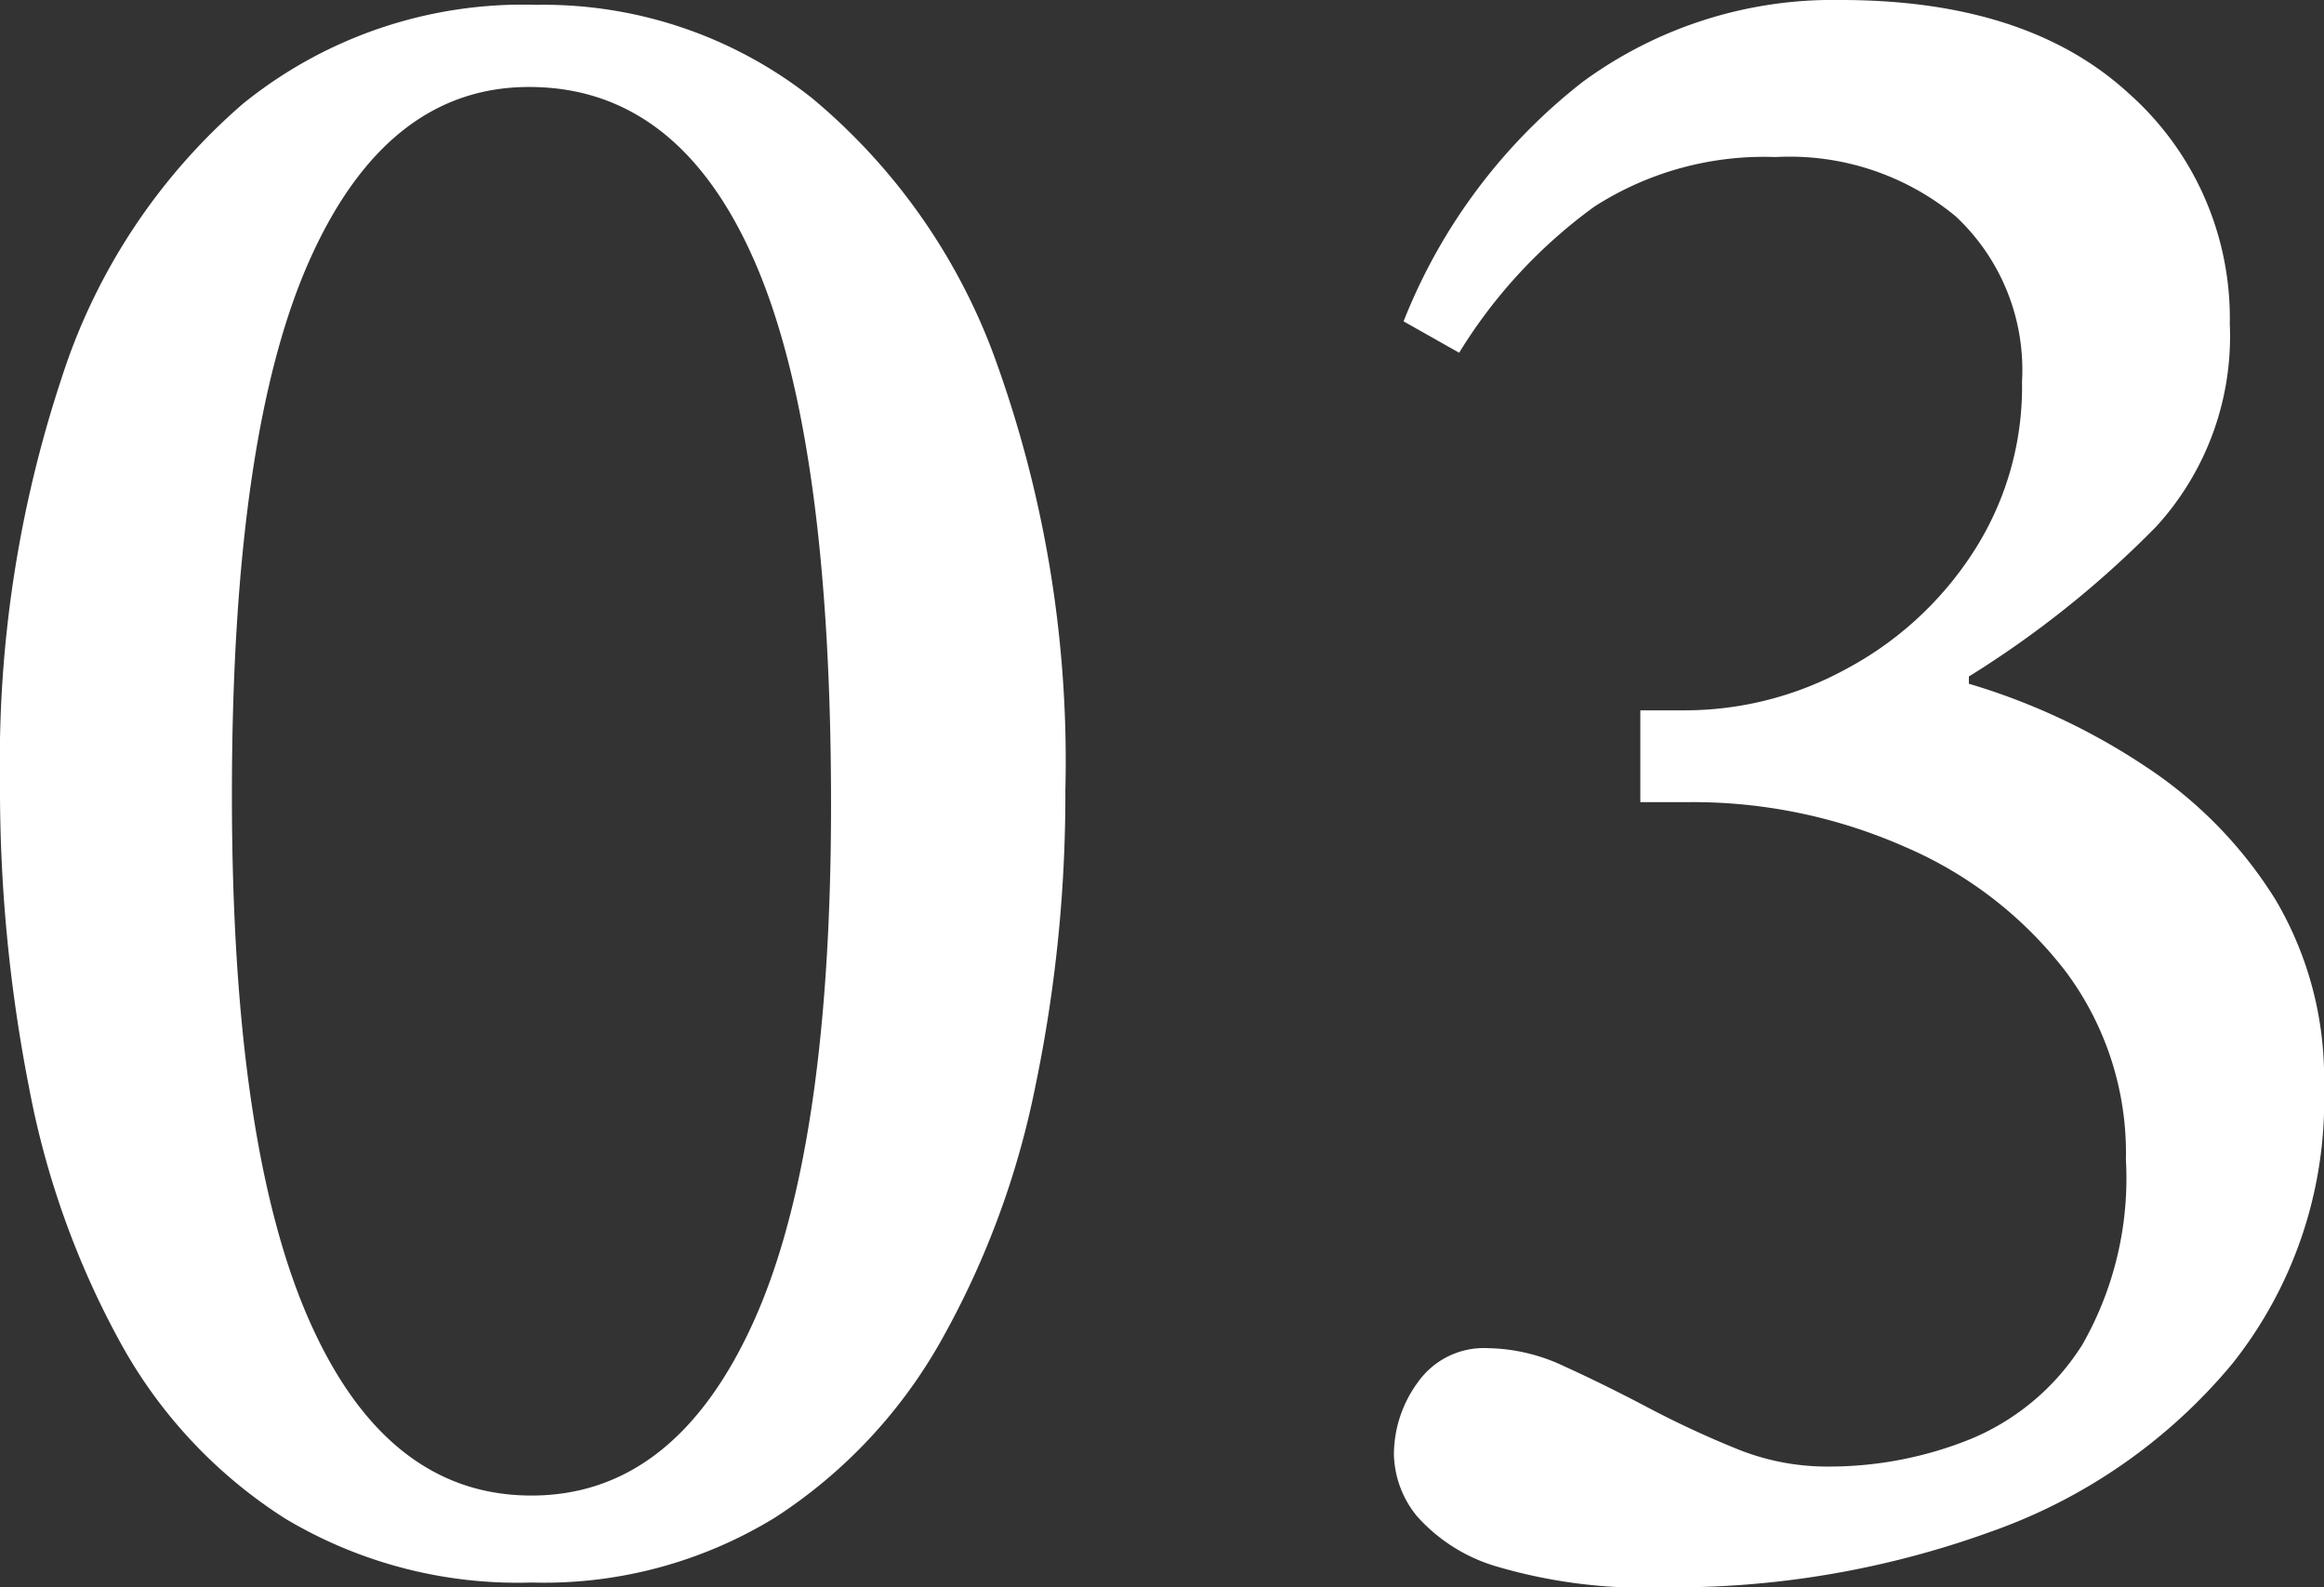
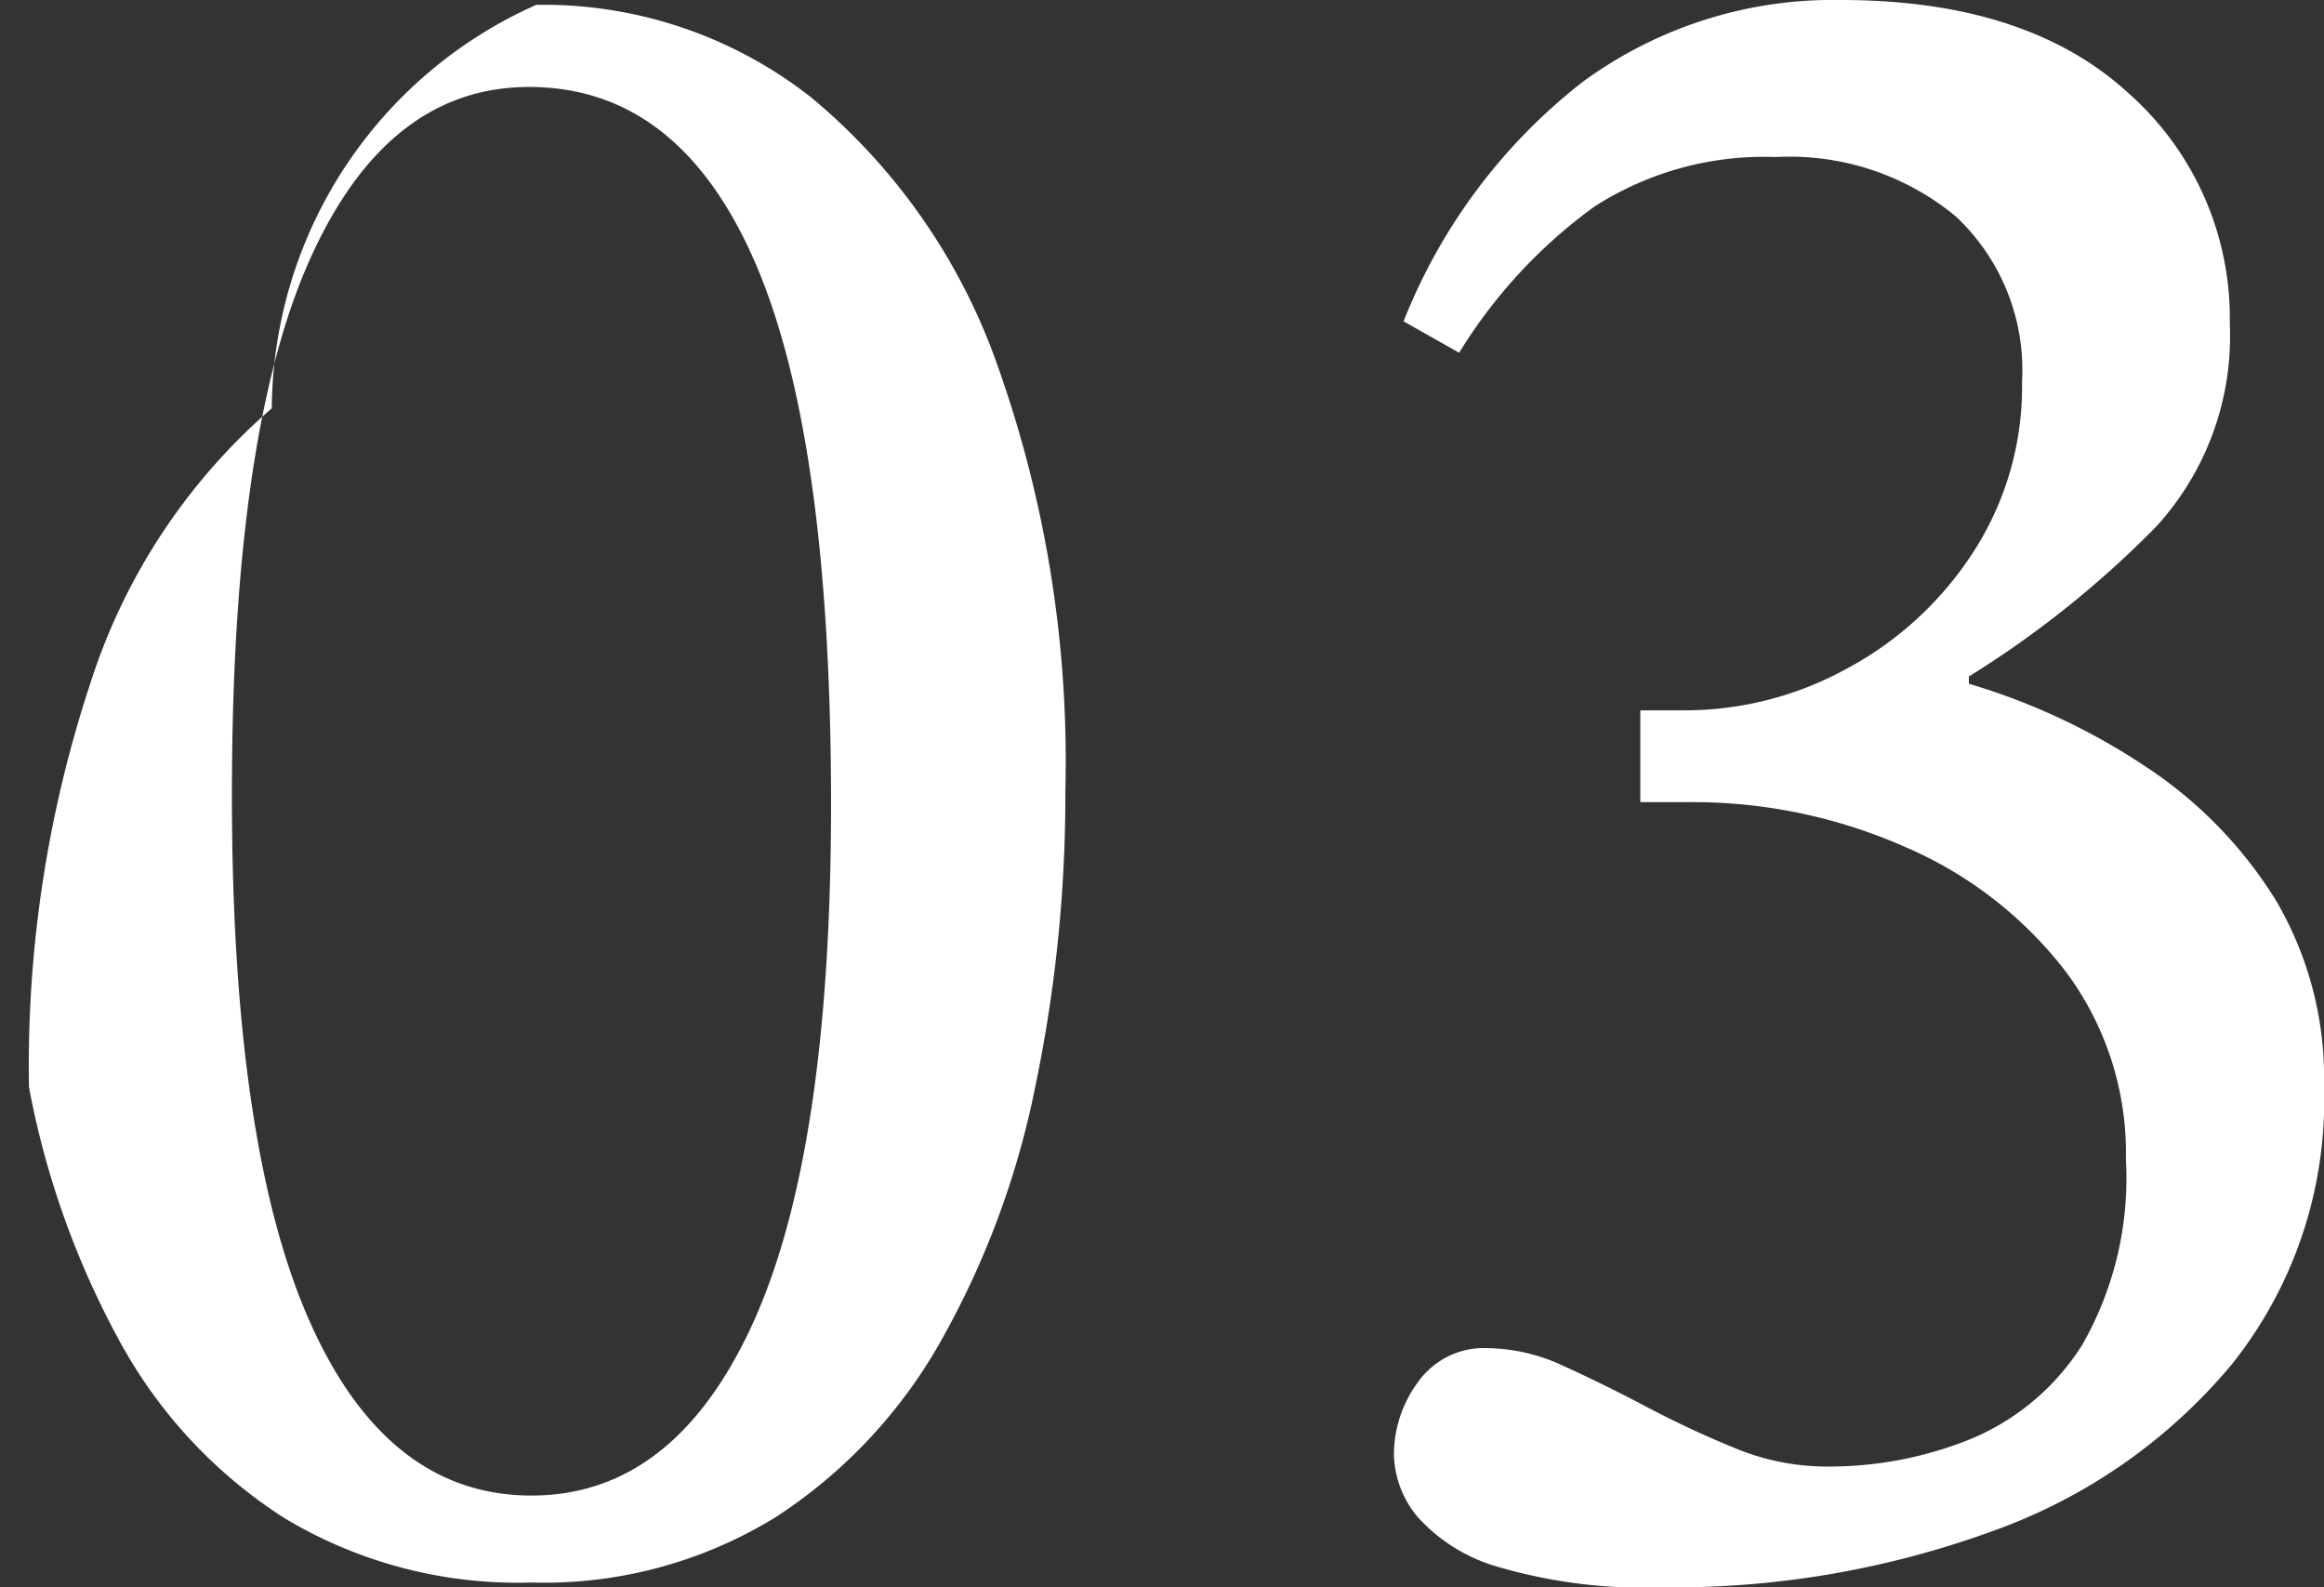
<svg xmlns="http://www.w3.org/2000/svg" width="96.2" height="65.7" viewBox="0 0 96.2 65.7">
  <rect x="0" y="0" width="96.2" height="65.7" fill="#333333" stroke="none" />
-   <path id="concept-no3" d="M-27.3,1.1A18.734,18.734,0,0,1-37.5-1.55,20.06,20.06,0,0,1-44.3-8.8a35.587,35.587,0,0,1-3.8-10.6A64.137,64.137,0,0,1-49.3-32a50.4,50.4,0,0,1,2.55-16.75,25.162,25.162,0,0,1,7.5-11.35A18.415,18.415,0,0,1-27.1-64.2a17.921,17.921,0,0,1,11.4,3.85A25.283,25.283,0,0,1-8-49.25,48.813,48.813,0,0,1-5.2-31.7,59.2,59.2,0,0,1-6.45-19.4a35.724,35.724,0,0,1-3.9,10.5A20.915,20.915,0,0,1-17.2-1.6,18.279,18.279,0,0,1-27.3,1.1Zm0-3.6q5.9,0,9.15-7.1t3.25-21.5q0-15.2-3.15-22.45T-27.4-60.8q-5.9,0-9.1,7.2t-3.2,22.1q0,14.5,3.2,21.75T-27.3-2.5ZM19.6,1.3A21.659,21.659,0,0,1,12.7.45a7.074,7.074,0,0,1-3.35-2.1A4.182,4.182,0,0,1,8.4-4.2a5.066,5.066,0,0,1,1-3,3.342,3.342,0,0,1,2.9-1.4,7.614,7.614,0,0,1,3.15.75q1.65.75,3.45,1.7a40.073,40.073,0,0,0,3.65,1.7,9.9,9.9,0,0,0,3.75.75,15.637,15.637,0,0,0,6-1.15,9.968,9.968,0,0,0,4.6-3.9,13.888,13.888,0,0,0,1.8-7.65,12.549,12.549,0,0,0-2.5-7.8,16.661,16.661,0,0,0-6.65-5.15A21.729,21.729,0,0,0,20.6-31.2h-2V-35h1.9a13.9,13.9,0,0,0,6.6-1.7,14.21,14.21,0,0,0,5.25-4.8,12.577,12.577,0,0,0,2.05-7.1,8.7,8.7,0,0,0-2.75-6.85A10.792,10.792,0,0,0,24.2-57.9a12.993,12.993,0,0,0-7.5,2.05,21.1,21.1,0,0,0-5.6,6.05L8.8-51.1A23.5,23.5,0,0,1,16.2-61a17.515,17.515,0,0,1,10.7-3.4q7.7,0,11.9,3.85A12.432,12.432,0,0,1,43-51a11.671,11.671,0,0,1-3.05,8.4,41.5,41.5,0,0,1-7.75,6.2v.3a27.022,27.022,0,0,1,7.35,3.45,17.884,17.884,0,0,1,5.35,5.5,14.5,14.5,0,0,1,2,7.75A17.5,17.5,0,0,1,43.1-7.95,22.872,22.872,0,0,1,33.1-1,38.523,38.523,0,0,1,19.6,1.3Z" transform="translate(49.3 64.4)" fill="#fff" />
+   <path id="concept-no3" d="M-27.3,1.1A18.734,18.734,0,0,1-37.5-1.55,20.06,20.06,0,0,1-44.3-8.8a35.587,35.587,0,0,1-3.8-10.6a50.4,50.4,0,0,1,2.55-16.75,25.162,25.162,0,0,1,7.5-11.35A18.415,18.415,0,0,1-27.1-64.2a17.921,17.921,0,0,1,11.4,3.85A25.283,25.283,0,0,1-8-49.25,48.813,48.813,0,0,1-5.2-31.7,59.2,59.2,0,0,1-6.45-19.4a35.724,35.724,0,0,1-3.9,10.5A20.915,20.915,0,0,1-17.2-1.6,18.279,18.279,0,0,1-27.3,1.1Zm0-3.6q5.9,0,9.15-7.1t3.25-21.5q0-15.2-3.15-22.45T-27.4-60.8q-5.9,0-9.1,7.2t-3.2,22.1q0,14.5,3.2,21.75T-27.3-2.5ZM19.6,1.3A21.659,21.659,0,0,1,12.7.45a7.074,7.074,0,0,1-3.35-2.1A4.182,4.182,0,0,1,8.4-4.2a5.066,5.066,0,0,1,1-3,3.342,3.342,0,0,1,2.9-1.4,7.614,7.614,0,0,1,3.15.75q1.65.75,3.45,1.7a40.073,40.073,0,0,0,3.65,1.7,9.9,9.9,0,0,0,3.75.75,15.637,15.637,0,0,0,6-1.15,9.968,9.968,0,0,0,4.6-3.9,13.888,13.888,0,0,0,1.8-7.65,12.549,12.549,0,0,0-2.5-7.8,16.661,16.661,0,0,0-6.65-5.15A21.729,21.729,0,0,0,20.6-31.2h-2V-35h1.9a13.9,13.9,0,0,0,6.6-1.7,14.21,14.21,0,0,0,5.25-4.8,12.577,12.577,0,0,0,2.05-7.1,8.7,8.7,0,0,0-2.75-6.85A10.792,10.792,0,0,0,24.2-57.9a12.993,12.993,0,0,0-7.5,2.05,21.1,21.1,0,0,0-5.6,6.05L8.8-51.1A23.5,23.5,0,0,1,16.2-61a17.515,17.515,0,0,1,10.7-3.4q7.7,0,11.9,3.85A12.432,12.432,0,0,1,43-51a11.671,11.671,0,0,1-3.05,8.4,41.5,41.5,0,0,1-7.75,6.2v.3a27.022,27.022,0,0,1,7.35,3.45,17.884,17.884,0,0,1,5.35,5.5,14.5,14.5,0,0,1,2,7.75A17.5,17.5,0,0,1,43.1-7.95,22.872,22.872,0,0,1,33.1-1,38.523,38.523,0,0,1,19.6,1.3Z" transform="translate(49.3 64.4)" fill="#fff" />
</svg>